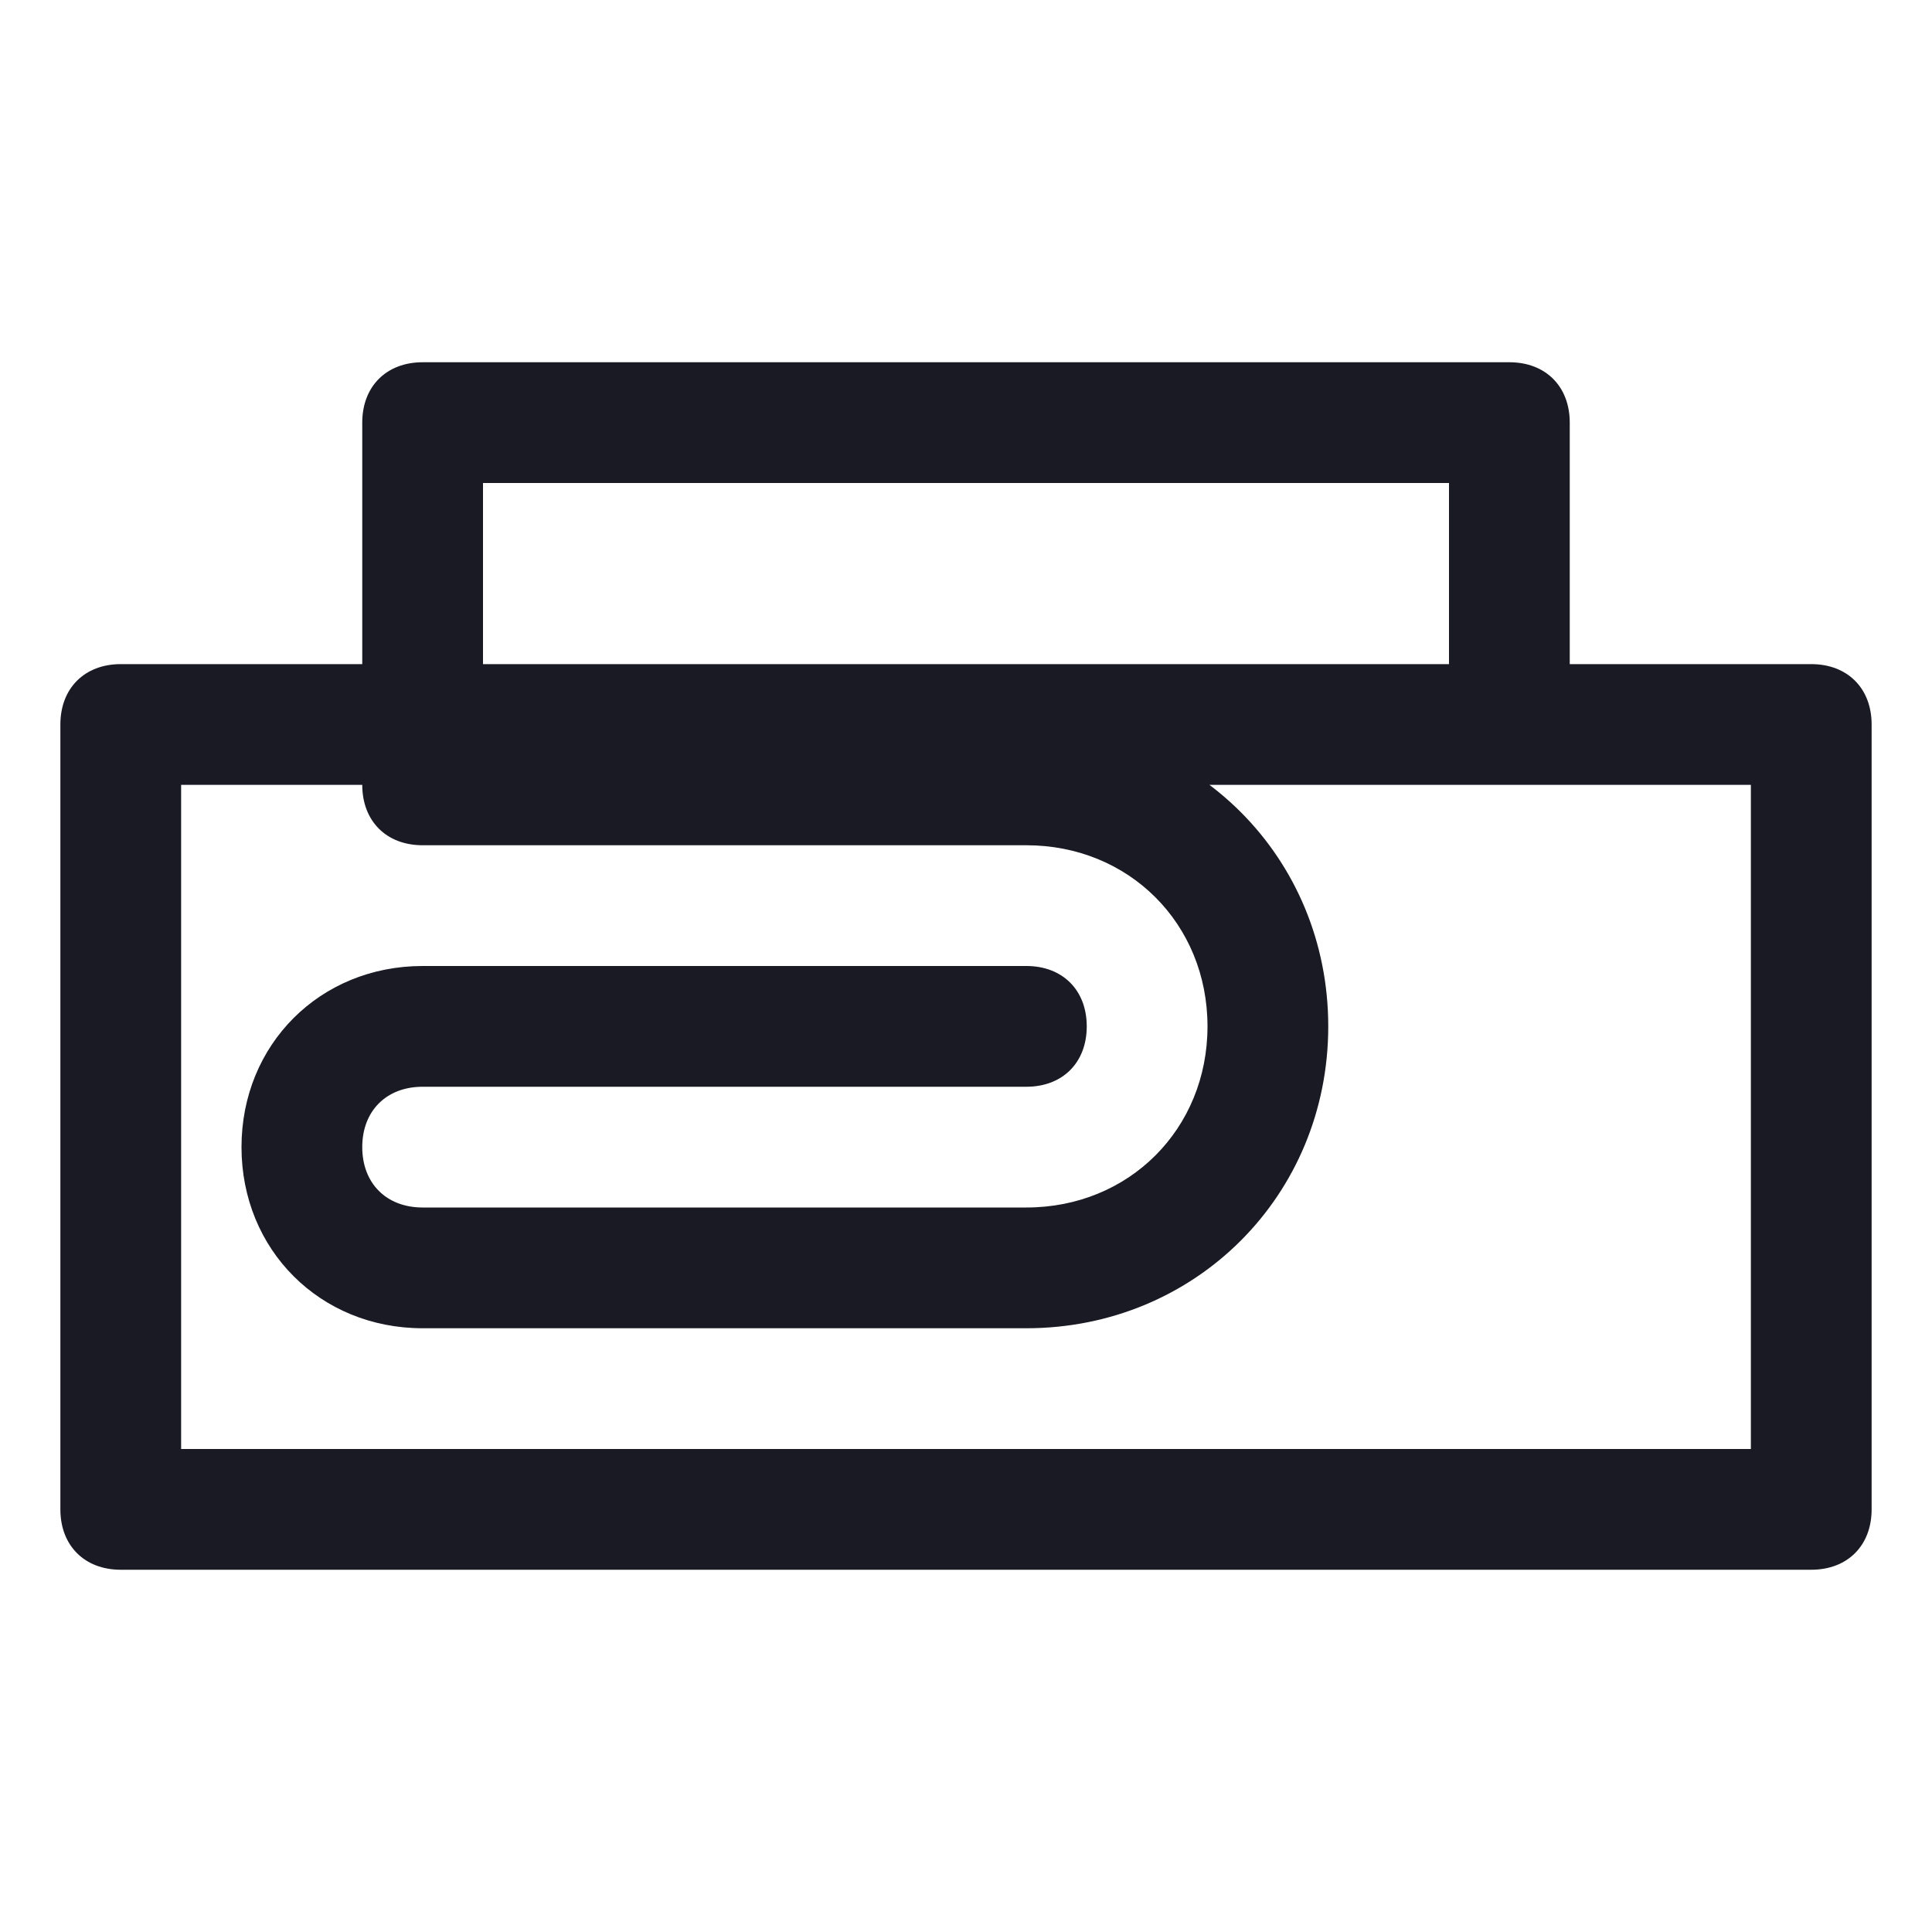
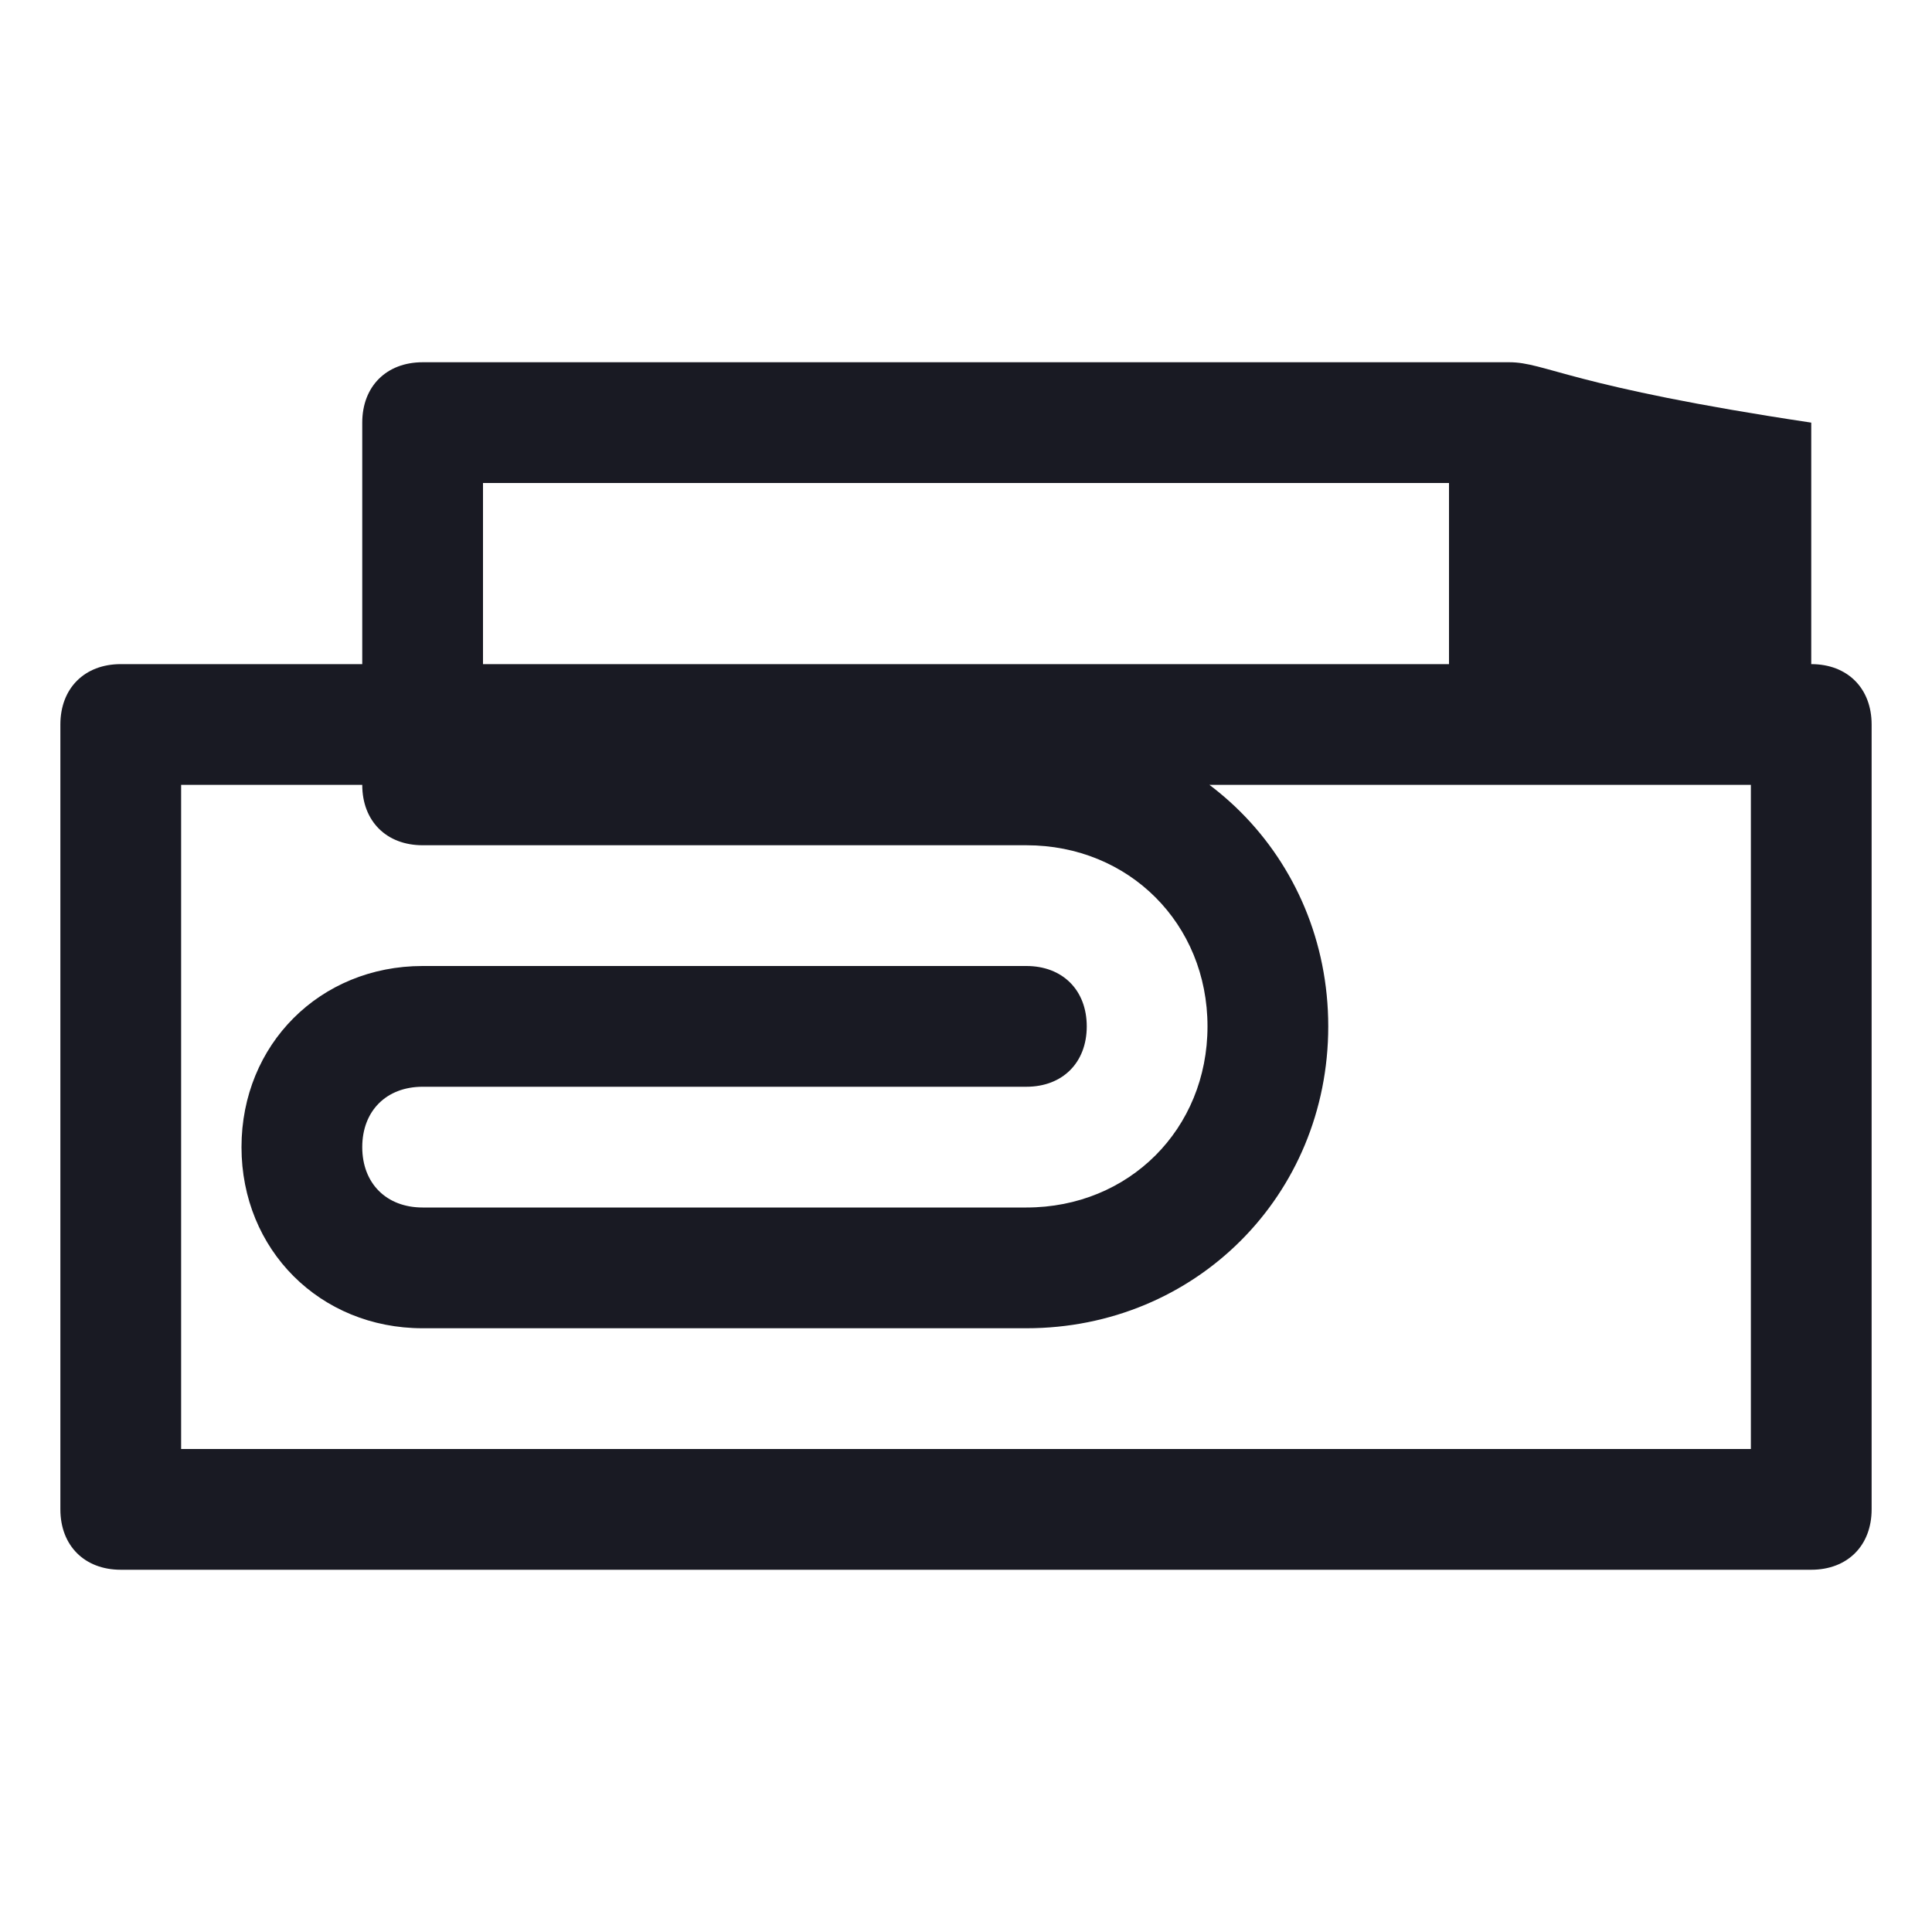
<svg xmlns="http://www.w3.org/2000/svg" width="32" height="32" viewBox="0 0 32 32" fill="none">
-   <path d="M30 11H26V7C26 6.4 25.6 6 25 6H7C6.4 6 6 6.4 6 7V11H2C1.4 11 1 11.4 1 12V25C1 25.6 1.4 26 2 26H30C30.6 26 31 25.6 31 25V12C31 11.4 30.6 11 30 11ZM8 8H24V11H8V8ZM29 24H3V13H29V24ZM20 17C20 18.7 18.7 20 17 20H7C6.4 20 6 19.6 6 19C6 18.4 6.4 18 7 18H17C17.6 18 18 17.6 18 17C18 16.4 17.6 16 17 16H7C5.3 16 4 17.3 4 19C4 20.7 5.3 22 7 22H17C19.8 22 22 19.8 22 17C22 14.2 19.8 12 17 12H7C6.4 12 6 12.4 6 13C6 13.6 6.4 14 7 14H17C18.7 14 20 15.3 20 17Z" fill="#191A23" />
+   <path d="M30 11V7C26 6.4 25.6 6 25 6H7C6.4 6 6 6.4 6 7V11H2C1.4 11 1 11.4 1 12V25C1 25.6 1.4 26 2 26H30C30.6 26 31 25.6 31 25V12C31 11.4 30.6 11 30 11ZM8 8H24V11H8V8ZM29 24H3V13H29V24ZM20 17C20 18.7 18.7 20 17 20H7C6.4 20 6 19.6 6 19C6 18.4 6.4 18 7 18H17C17.6 18 18 17.6 18 17C18 16.4 17.6 16 17 16H7C5.3 16 4 17.3 4 19C4 20.7 5.3 22 7 22H17C19.8 22 22 19.8 22 17C22 14.2 19.8 12 17 12H7C6.4 12 6 12.4 6 13C6 13.6 6.4 14 7 14H17C18.7 14 20 15.3 20 17Z" fill="#191A23" />
</svg>